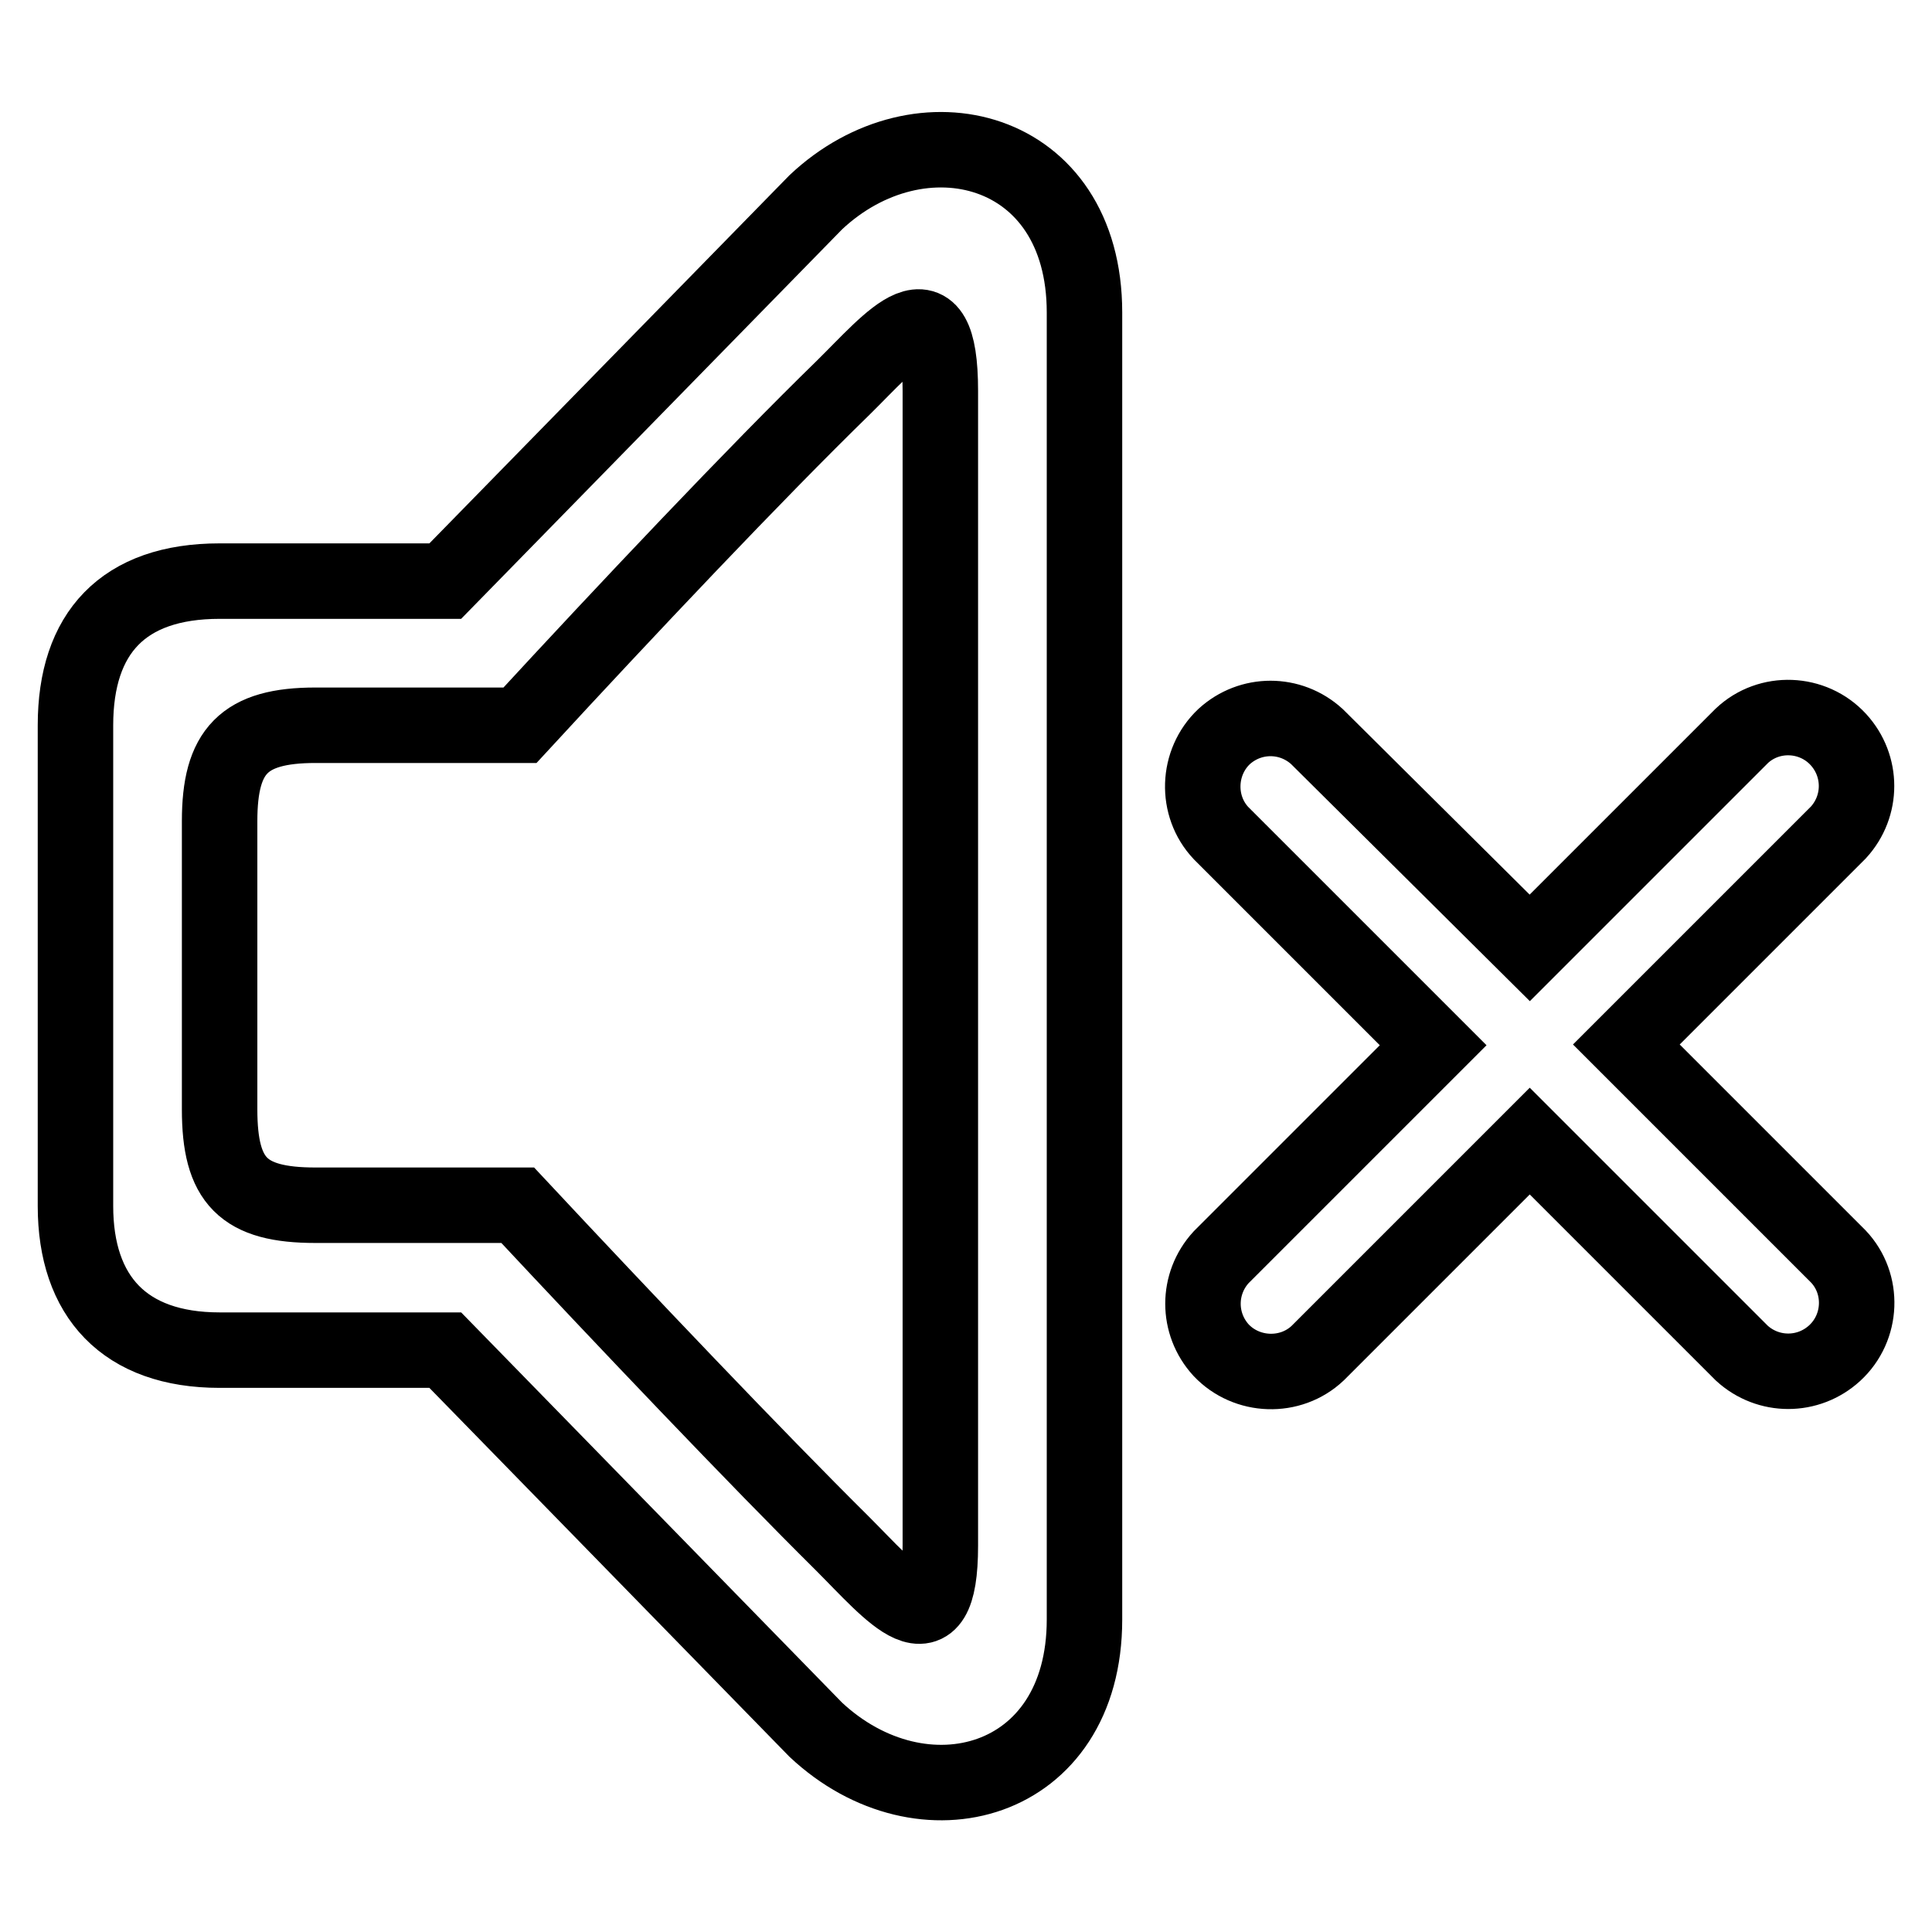
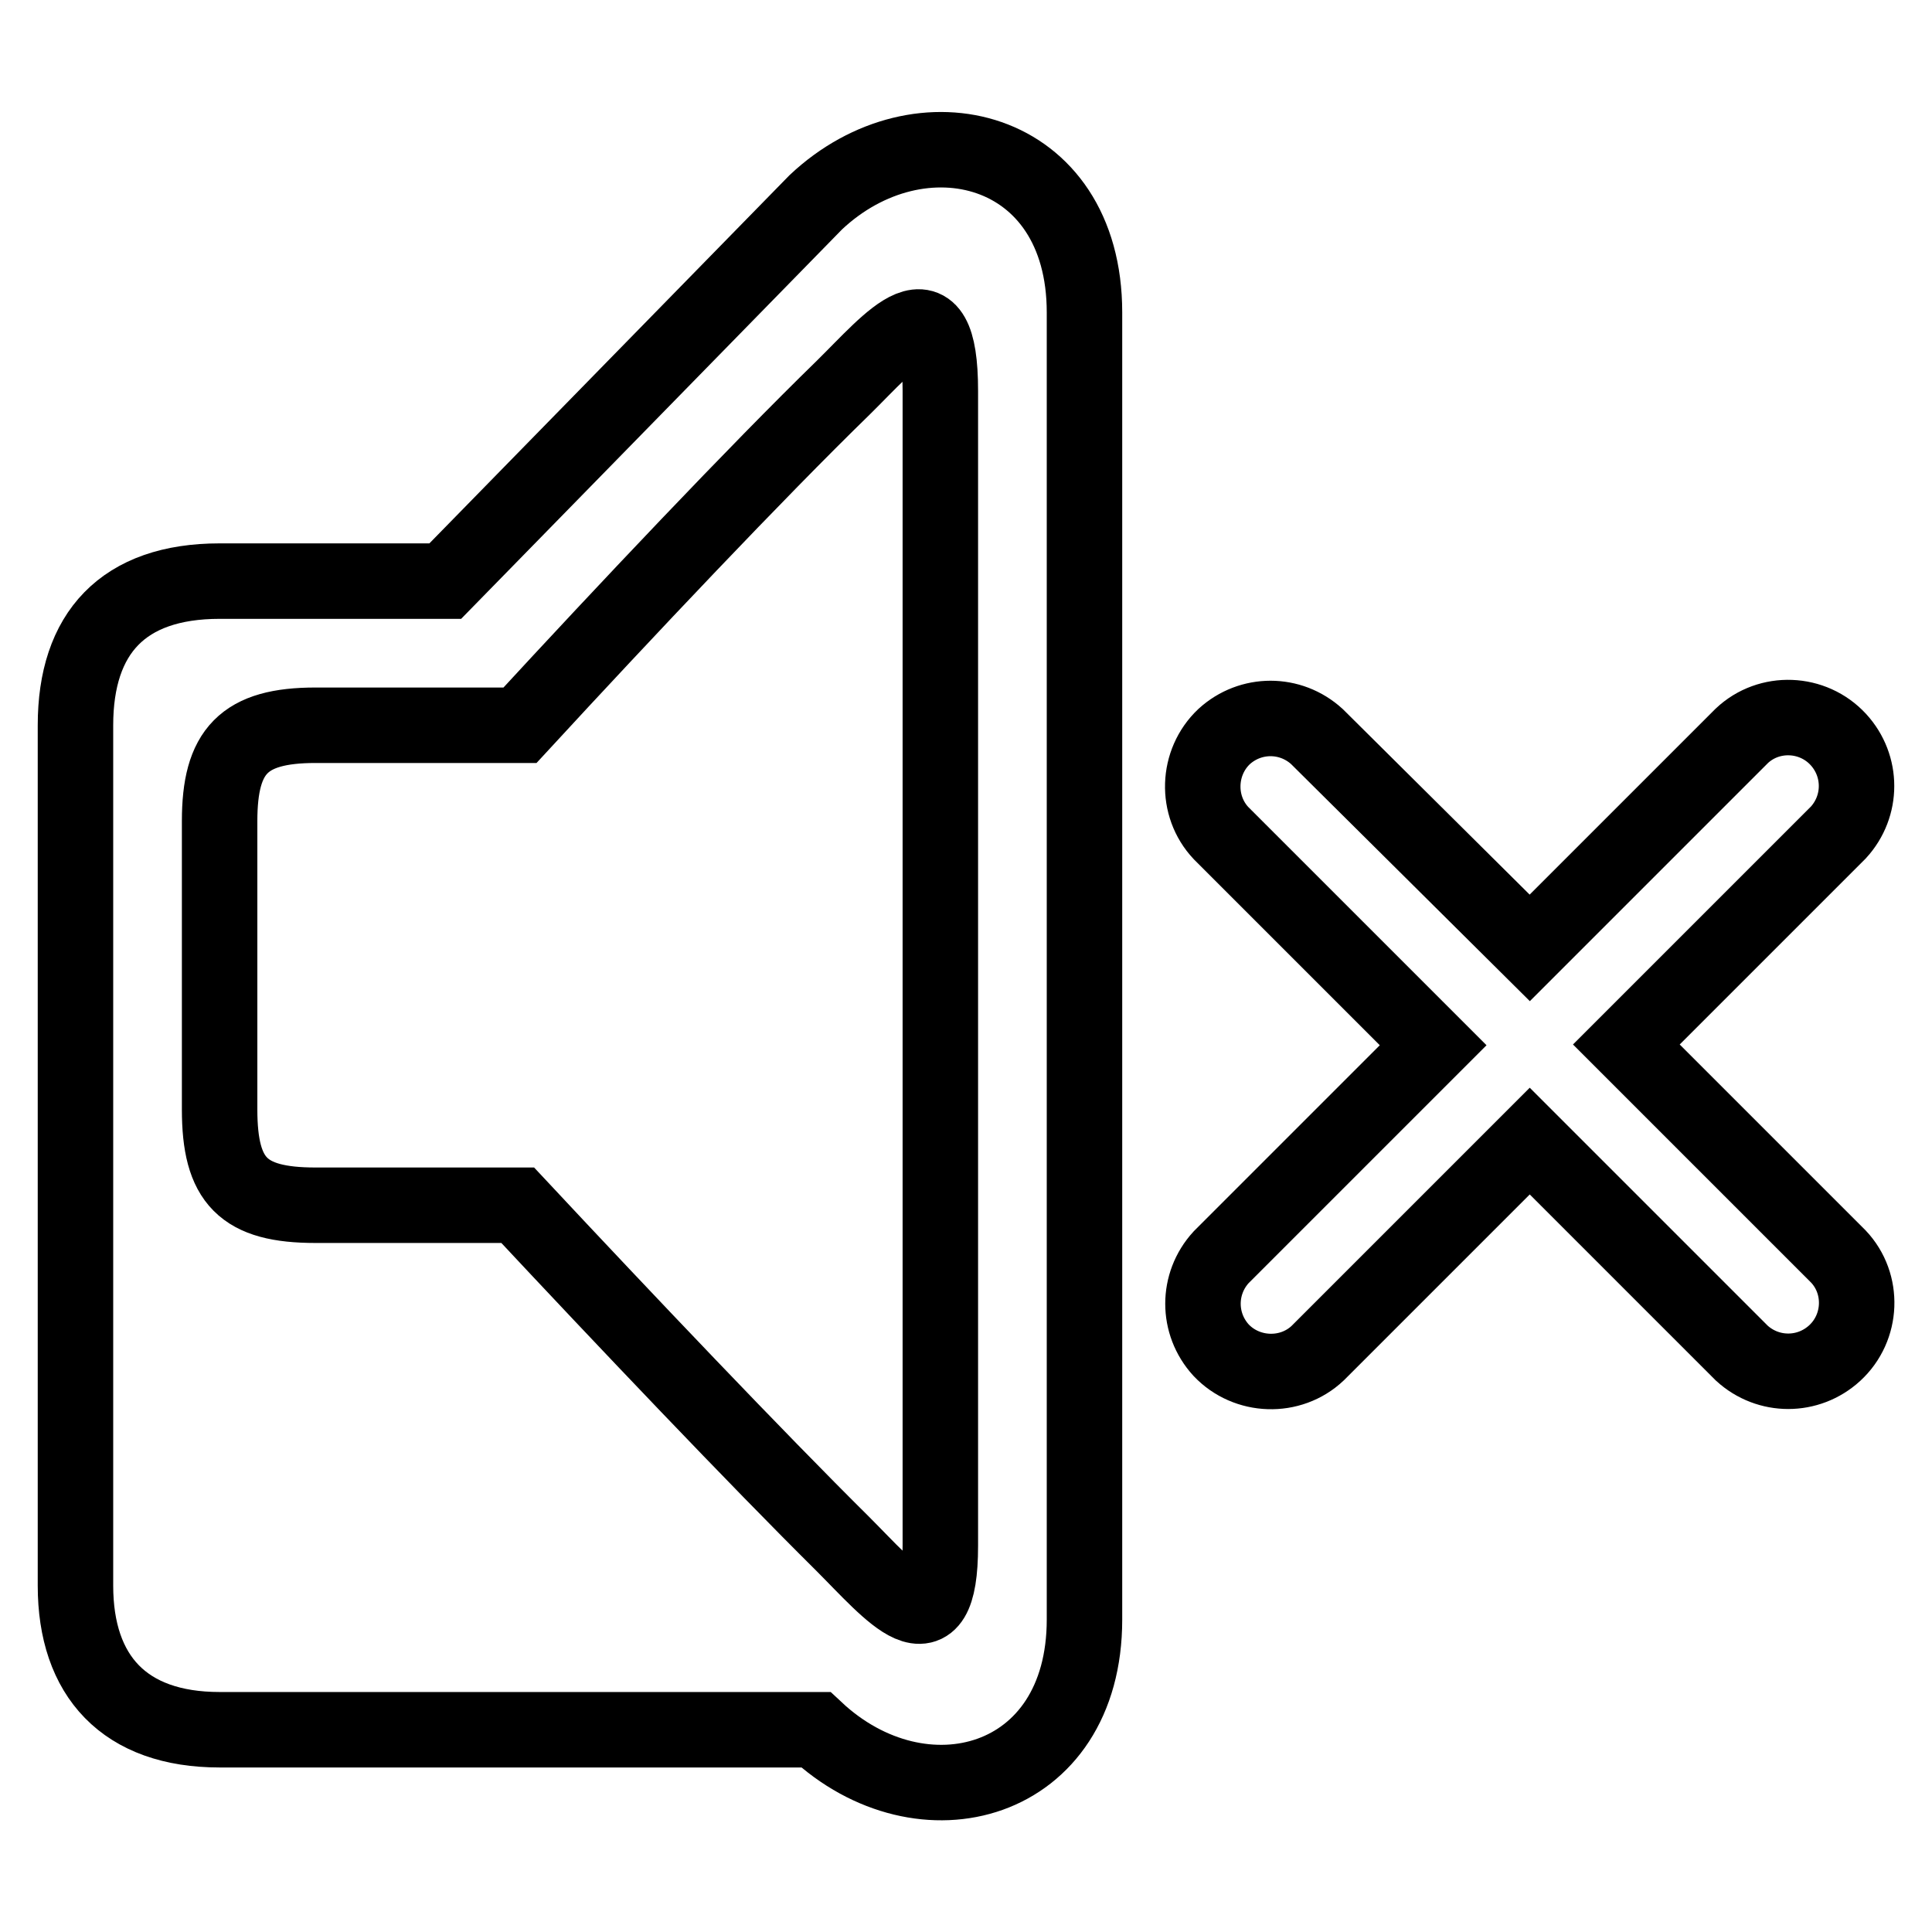
<svg xmlns="http://www.w3.org/2000/svg" version="1.1" x="0px" y="0px" viewBox="0 0 256 256" enable-background="new 0 0 256 256" xml:space="preserve">
  <g>
-     <path stroke-width="10" fill-opacity="0" stroke="#000000" d="M108.1,26.8c13.8-13,35.6-7.6,35.6,14.6v173.2c0,22-21.5,27.8-35.6,14.6L59,178.9H29.1 c-12.6,0-19.1-7.1-19.1-19.1V96.1C10,83.9,16.3,77,29.1,77H59L108.1,26.8z M124.6,204.8v-153c0-15-6.4-6.8-12.9-0.4 C100.2,62.6,83,80.8,68.9,96.1H41.8c-9.5,0-12.7,3.4-12.7,12.7v38.2c0,9.5,3.1,12.7,12.7,12.7h26.8c14.2,15.2,31.6,33.5,43,44.8 C118.2,211.1,124.6,219.2,124.6,204.8z M202.7,125.6l28.1-28.1c3.6-3.4,9.4-3.2,12.8,0.5c3.2,3.5,3.2,8.8,0,12.3l-28.1,28.1 l28.1,28.1c3.4,3.6,3.2,9.4-0.5,12.8c-3.5,3.2-8.8,3.2-12.3,0l-28.1-28.1l-28.1,28.1c-3.6,3.4-9.4,3.2-12.8-0.4 c-3.2-3.5-3.2-8.8,0-12.3l28.1-28.1l-28.1-28.1c-3.4-3.6-3.2-9.4,0.4-12.8c3.5-3.2,8.8-3.2,12.3,0L202.7,125.6L202.7,125.6z" />
+     <path stroke-width="10" fill-opacity="0" stroke="#000000" d="M108.1,26.8c13.8-13,35.6-7.6,35.6,14.6v173.2c0,22-21.5,27.8-35.6,14.6H29.1 c-12.6,0-19.1-7.1-19.1-19.1V96.1C10,83.9,16.3,77,29.1,77H59L108.1,26.8z M124.6,204.8v-153c0-15-6.4-6.8-12.9-0.4 C100.2,62.6,83,80.8,68.9,96.1H41.8c-9.5,0-12.7,3.4-12.7,12.7v38.2c0,9.5,3.1,12.7,12.7,12.7h26.8c14.2,15.2,31.6,33.5,43,44.8 C118.2,211.1,124.6,219.2,124.6,204.8z M202.7,125.6l28.1-28.1c3.6-3.4,9.4-3.2,12.8,0.5c3.2,3.5,3.2,8.8,0,12.3l-28.1,28.1 l28.1,28.1c3.4,3.6,3.2,9.4-0.5,12.8c-3.5,3.2-8.8,3.2-12.3,0l-28.1-28.1l-28.1,28.1c-3.6,3.4-9.4,3.2-12.8-0.4 c-3.2-3.5-3.2-8.8,0-12.3l28.1-28.1l-28.1-28.1c-3.4-3.6-3.2-9.4,0.4-12.8c3.5-3.2,8.8-3.2,12.3,0L202.7,125.6L202.7,125.6z" />
  </g>
</svg>